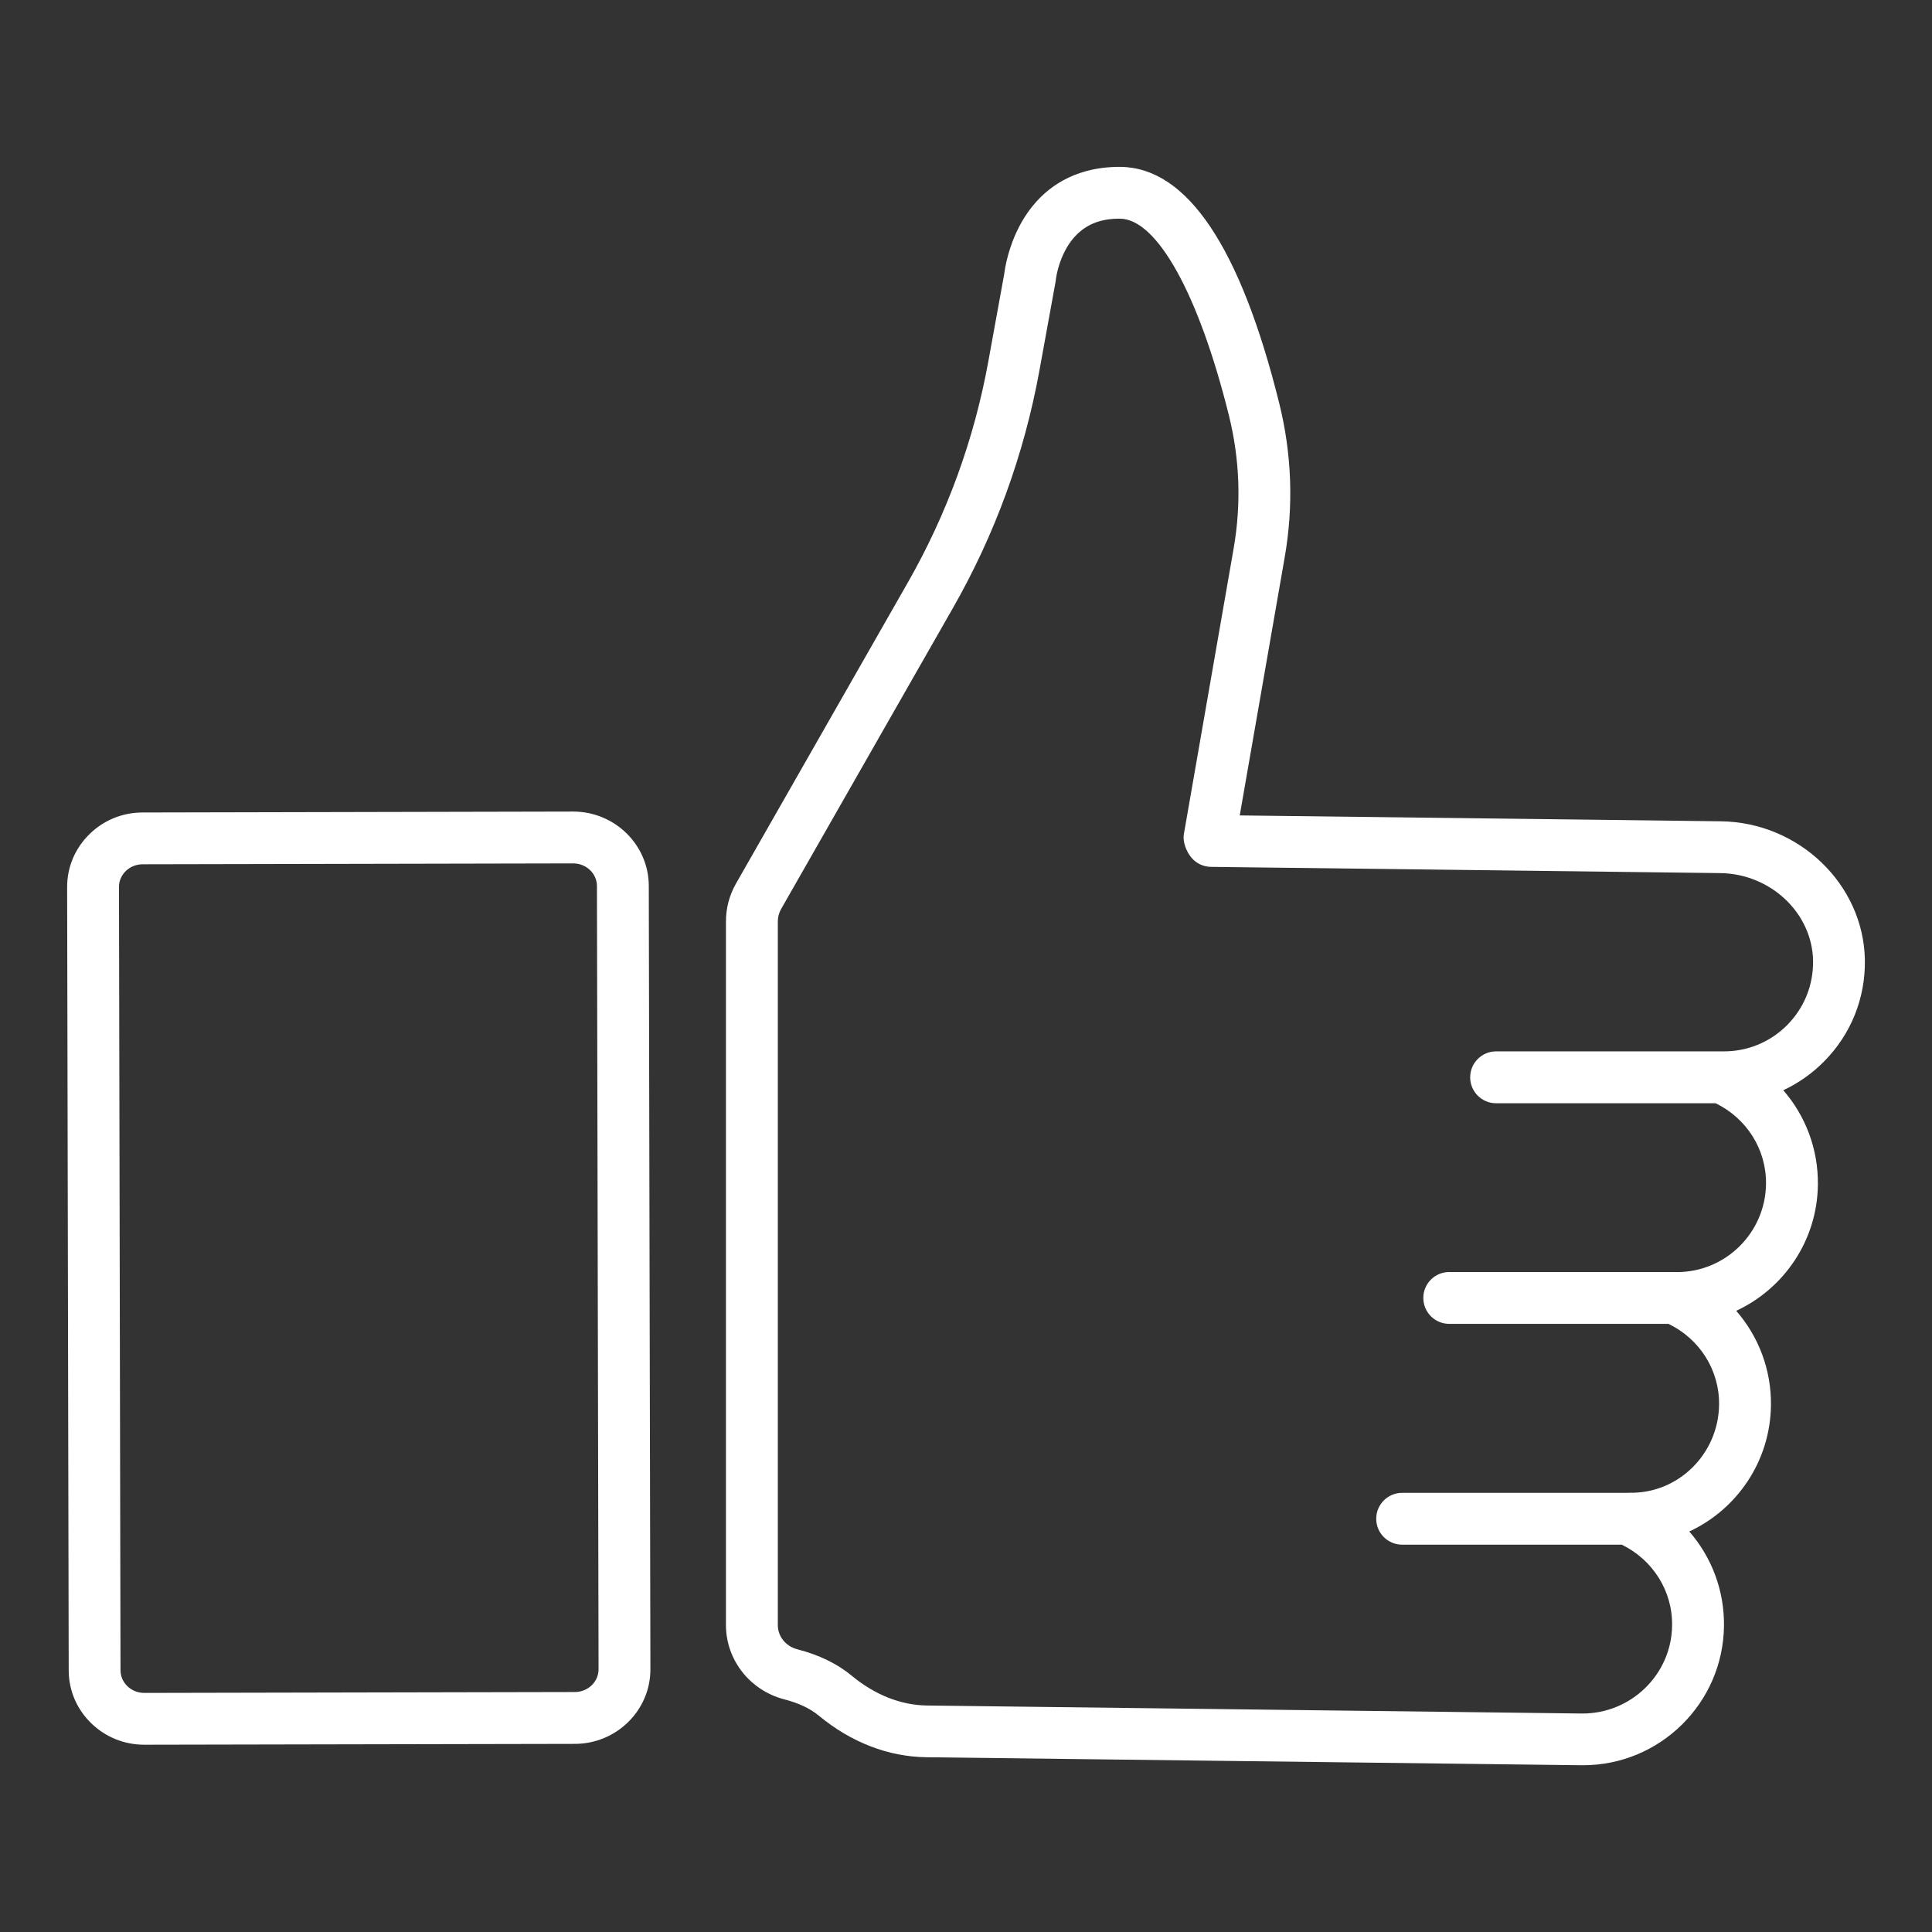
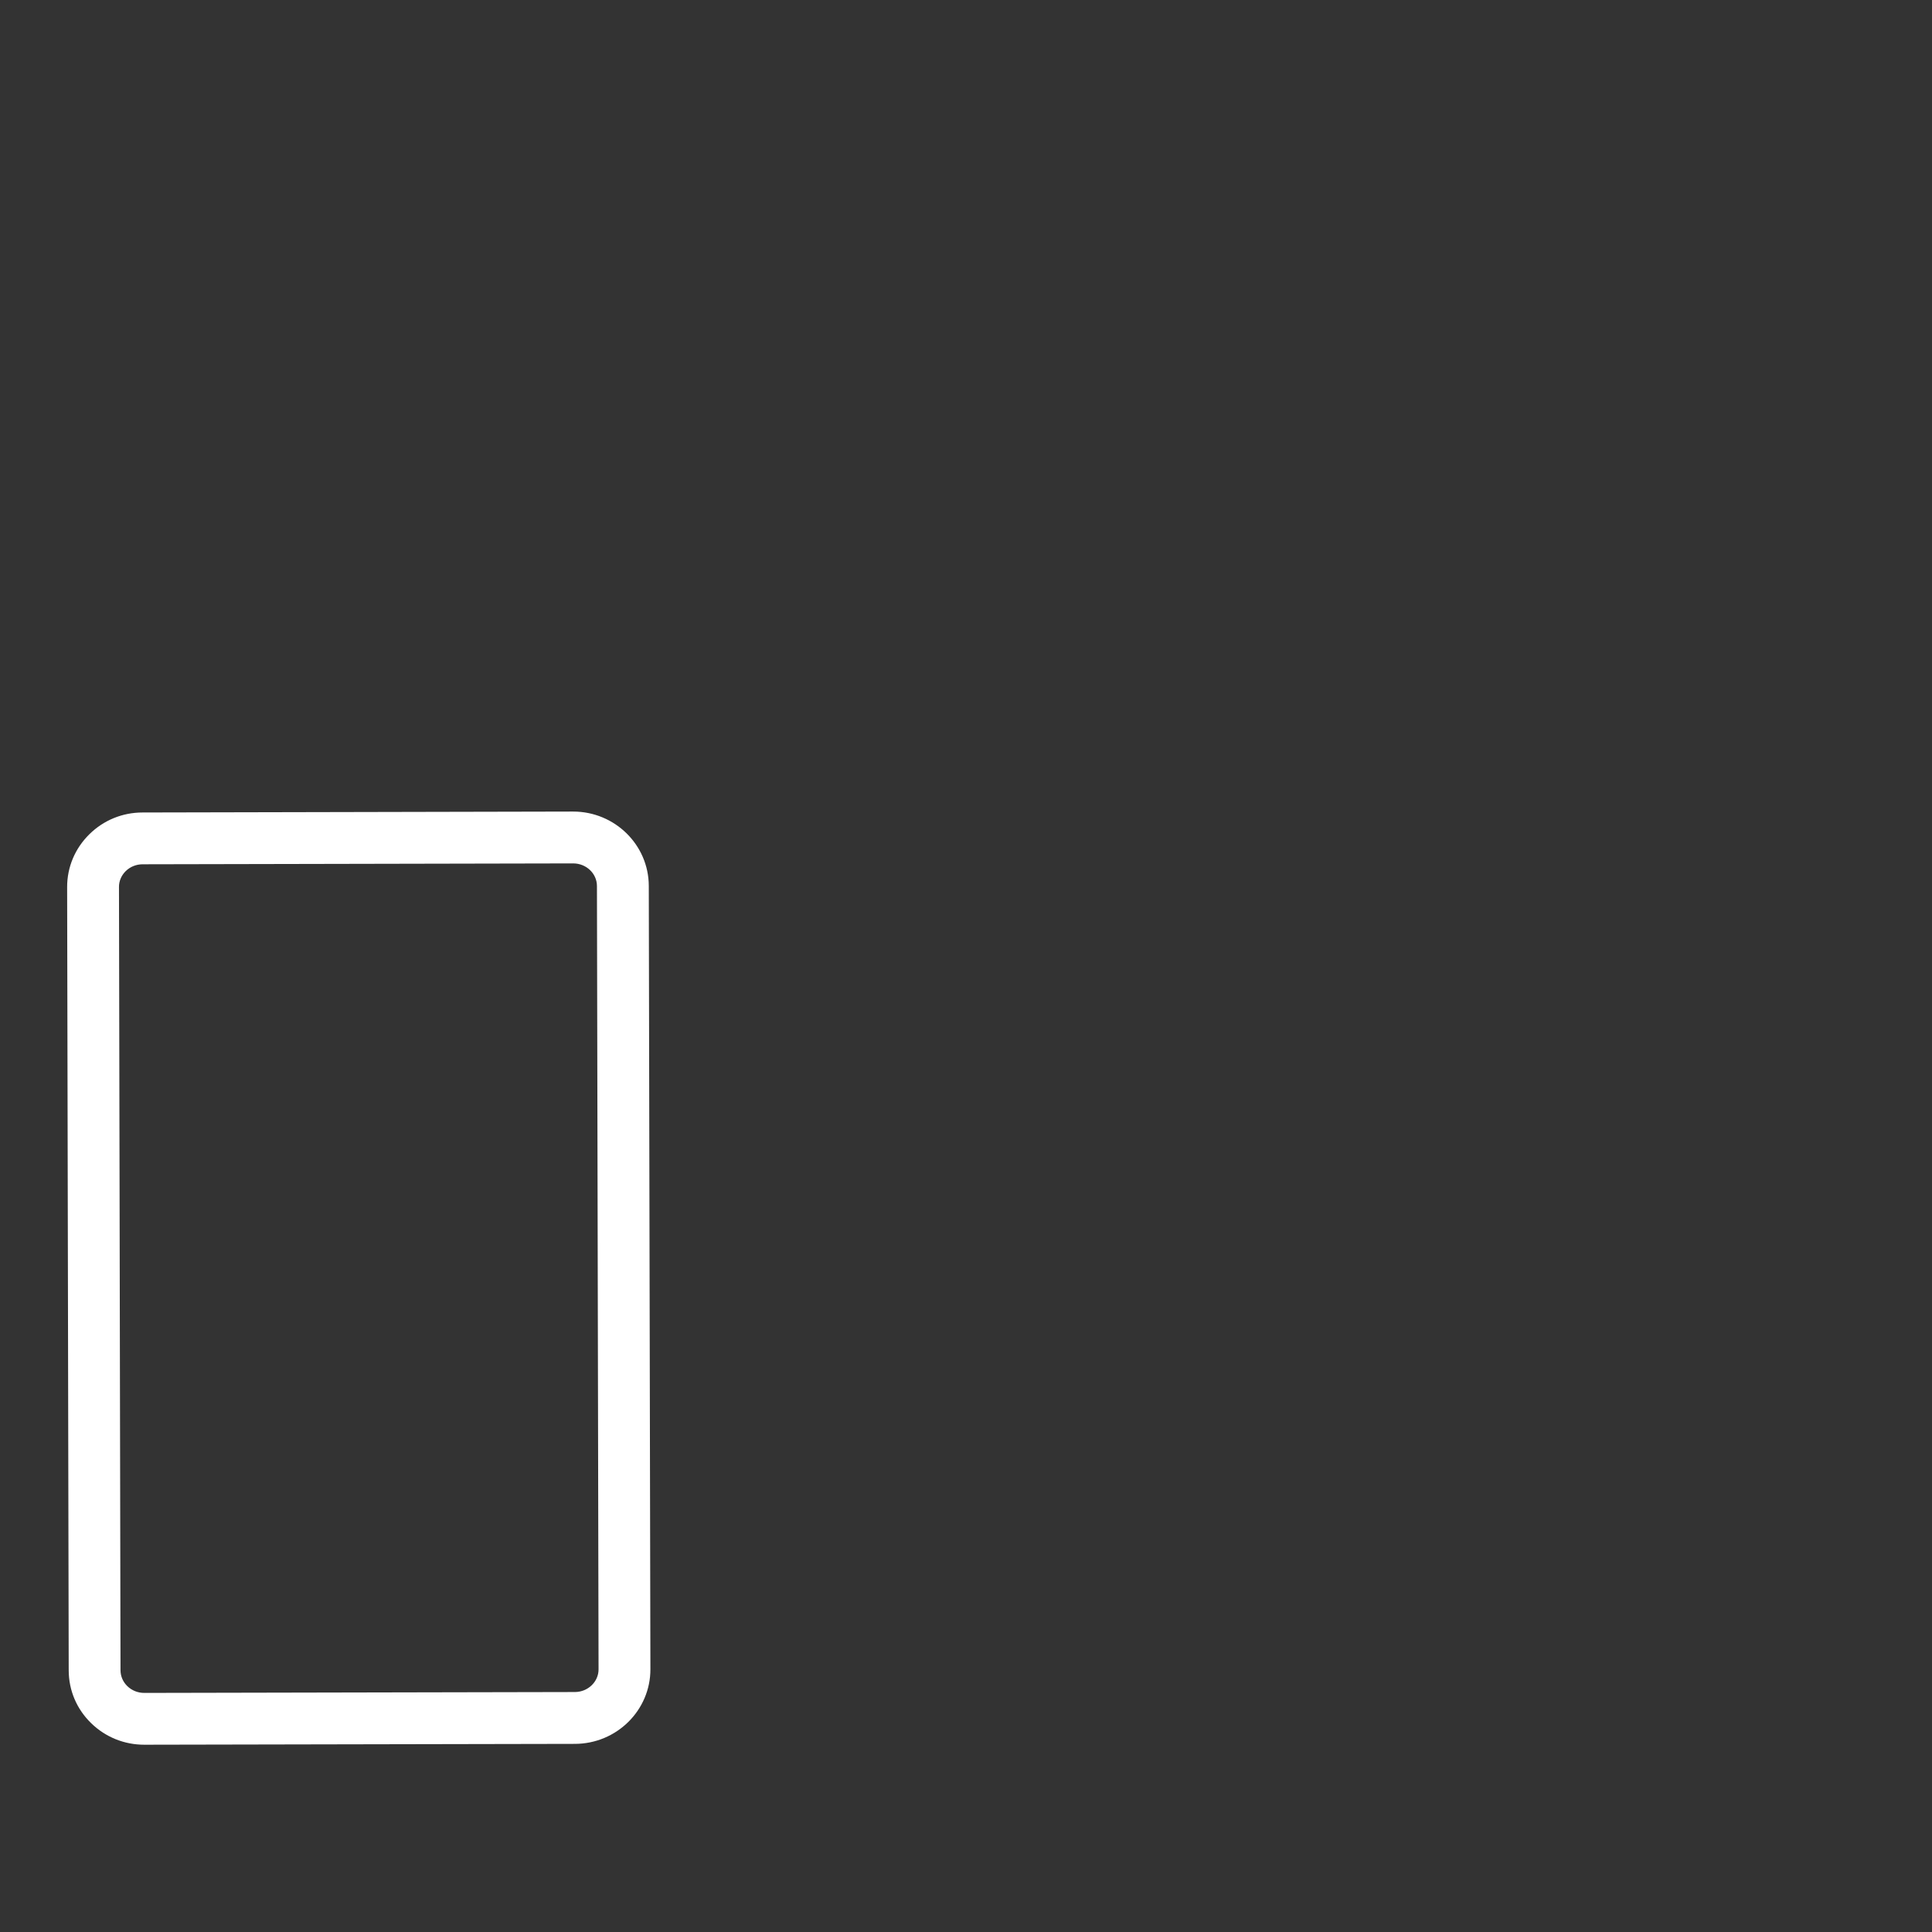
<svg xmlns="http://www.w3.org/2000/svg" version="1.1" id="レイヤー_1" x="0px" y="0px" width="48px" height="48px" viewBox="0 0 48 48" enable-background="new 0 0 48 48" xml:space="preserve">
  <rect x="0" y="0" width="48" height="48" fill="#333333" stroke="none" />
  <g>
-     <path fill="#FFFFFF" d="M46.332,23.843c-0.034-1.872-1.639-3.415-3.578-3.438l-11.953-0.146l1.116-6.408   c0.225-1.284,0.178-2.577-0.137-3.841c-0.962-3.871-2.286-5.843-3.937-5.864c-0.299-0.003-0.585,0.032-0.849,0.103   c-1.72,0.467-2.009,2.272-2.043,2.551l-0.398,2.188c-0.352,1.932-1.024,3.778-1.998,5.484l-4.269,7.479   c-0.164,0.286-0.25,0.611-0.25,0.941v17.482c0,0.868,0.598,1.626,1.453,1.847c0.352,0.09,0.639,0.226,0.853,0.403   c0.801,0.664,1.726,1.022,2.674,1.034l16.272,0.199c0.014,0,0.028,0,0.043,0c1.911,0,3.478-1.543,3.501-3.459   c0.011-0.883-0.307-1.711-0.862-2.348c1.184-0.551,2.012-1.744,2.029-3.135c0.011-0.883-0.308-1.712-0.863-2.348   c1.184-0.551,2.013-1.744,2.029-3.133c0.011-0.883-0.306-1.711-0.86-2.347c0.37-0.173,0.712-0.411,1.01-0.712   C45.987,25.699,46.349,24.799,46.332,23.843z M44.4,25.469c-0.426,0.428-0.995,0.659-1.597,0.652c-0.002,0-0.003,0.001-0.005,0.001   c-0.001,0-0.002-0.001-0.003-0.001h-5.625c-0.355,0-0.644,0.288-0.644,0.645c0,0.355,0.288,0.644,0.644,0.644h5.455   c0.769,0.375,1.263,1.146,1.251,2.007c-0.015,1.212-1.005,2.188-2.213,2.188c-0.008,0-0.015,0-0.022,0   c-0.004,0-0.007-0.002-0.01-0.002h-5.625c-0.355,0-0.644,0.287-0.644,0.643c0,0.357,0.288,0.645,0.644,0.645h5.447   c0.772,0.373,1.268,1.146,1.257,2.01c-0.015,1.221-1.016,2.218-2.24,2.186c-0.004,0-0.007,0.002-0.011,0.002h-5.622   c-0.356,0-0.645,0.287-0.645,0.645c0,0.355,0.288,0.643,0.645,0.643h5.455c0.769,0.375,1.263,1.146,1.251,2.008   c-0.015,1.221-1.025,2.195-2.24,2.187l-16.272-0.199c-0.649-0.009-1.295-0.264-1.867-0.738c-0.361-0.3-0.817-0.521-1.355-0.659   c-0.285-0.073-0.484-0.319-0.484-0.599V22.89c0-0.106,0.028-0.211,0.08-0.303l4.269-7.479c1.047-1.833,1.769-3.817,2.148-5.892   l0.402-2.208c0.002-0.016,0.005-0.035,0.007-0.051c0.005-0.048,0.142-1.206,1.104-1.466c0.142-0.039,0.299-0.058,0.468-0.058   c0.009,0,0.018,0,0.026,0c0.921,0.011,1.956,1.883,2.702,4.885c0.271,1.091,0.311,2.204,0.118,3.31l-1.237,7.1   c-0.032,0.187,0.064,0.433,0.187,0.578c0.12,0.145,0.298,0.229,0.486,0.231l12.653,0.155c1.251,0.015,2.285,0.99,2.307,2.174   C45.055,24.471,44.826,25.04,44.4,25.469z" />
    <path fill="#FFFFFF" d="M14.241,20.163c-0.001,0-0.001,0.002-0.003,0L3.541,20.186c-0.498,0-0.967,0.192-1.32,0.54   c-0.357,0.351-0.554,0.817-0.553,1.314L1.707,41.5c0.001,0.498,0.199,0.964,0.559,1.313c0.354,0.345,0.822,0.534,1.318,0.534   c0.002,0,0.003,0,0.005,0l10.696-0.021c1.035-0.003,1.876-0.834,1.874-1.854l-0.04-19.462   C16.117,20.991,15.275,20.163,14.241,20.163z M14.283,42.038L3.585,42.06c-0.16,0-0.31-0.06-0.422-0.169   c-0.108-0.105-0.168-0.245-0.169-0.393L2.956,22.036c-0.001-0.146,0.059-0.286,0.167-0.393c0.111-0.109,0.261-0.17,0.421-0.17   l10.696-0.022c0.001,0,0.001,0,0.001,0c0.325,0,0.589,0.251,0.59,0.561l0.04,19.463C14.871,41.784,14.607,42.037,14.283,42.038z" />
  </g>
</svg>